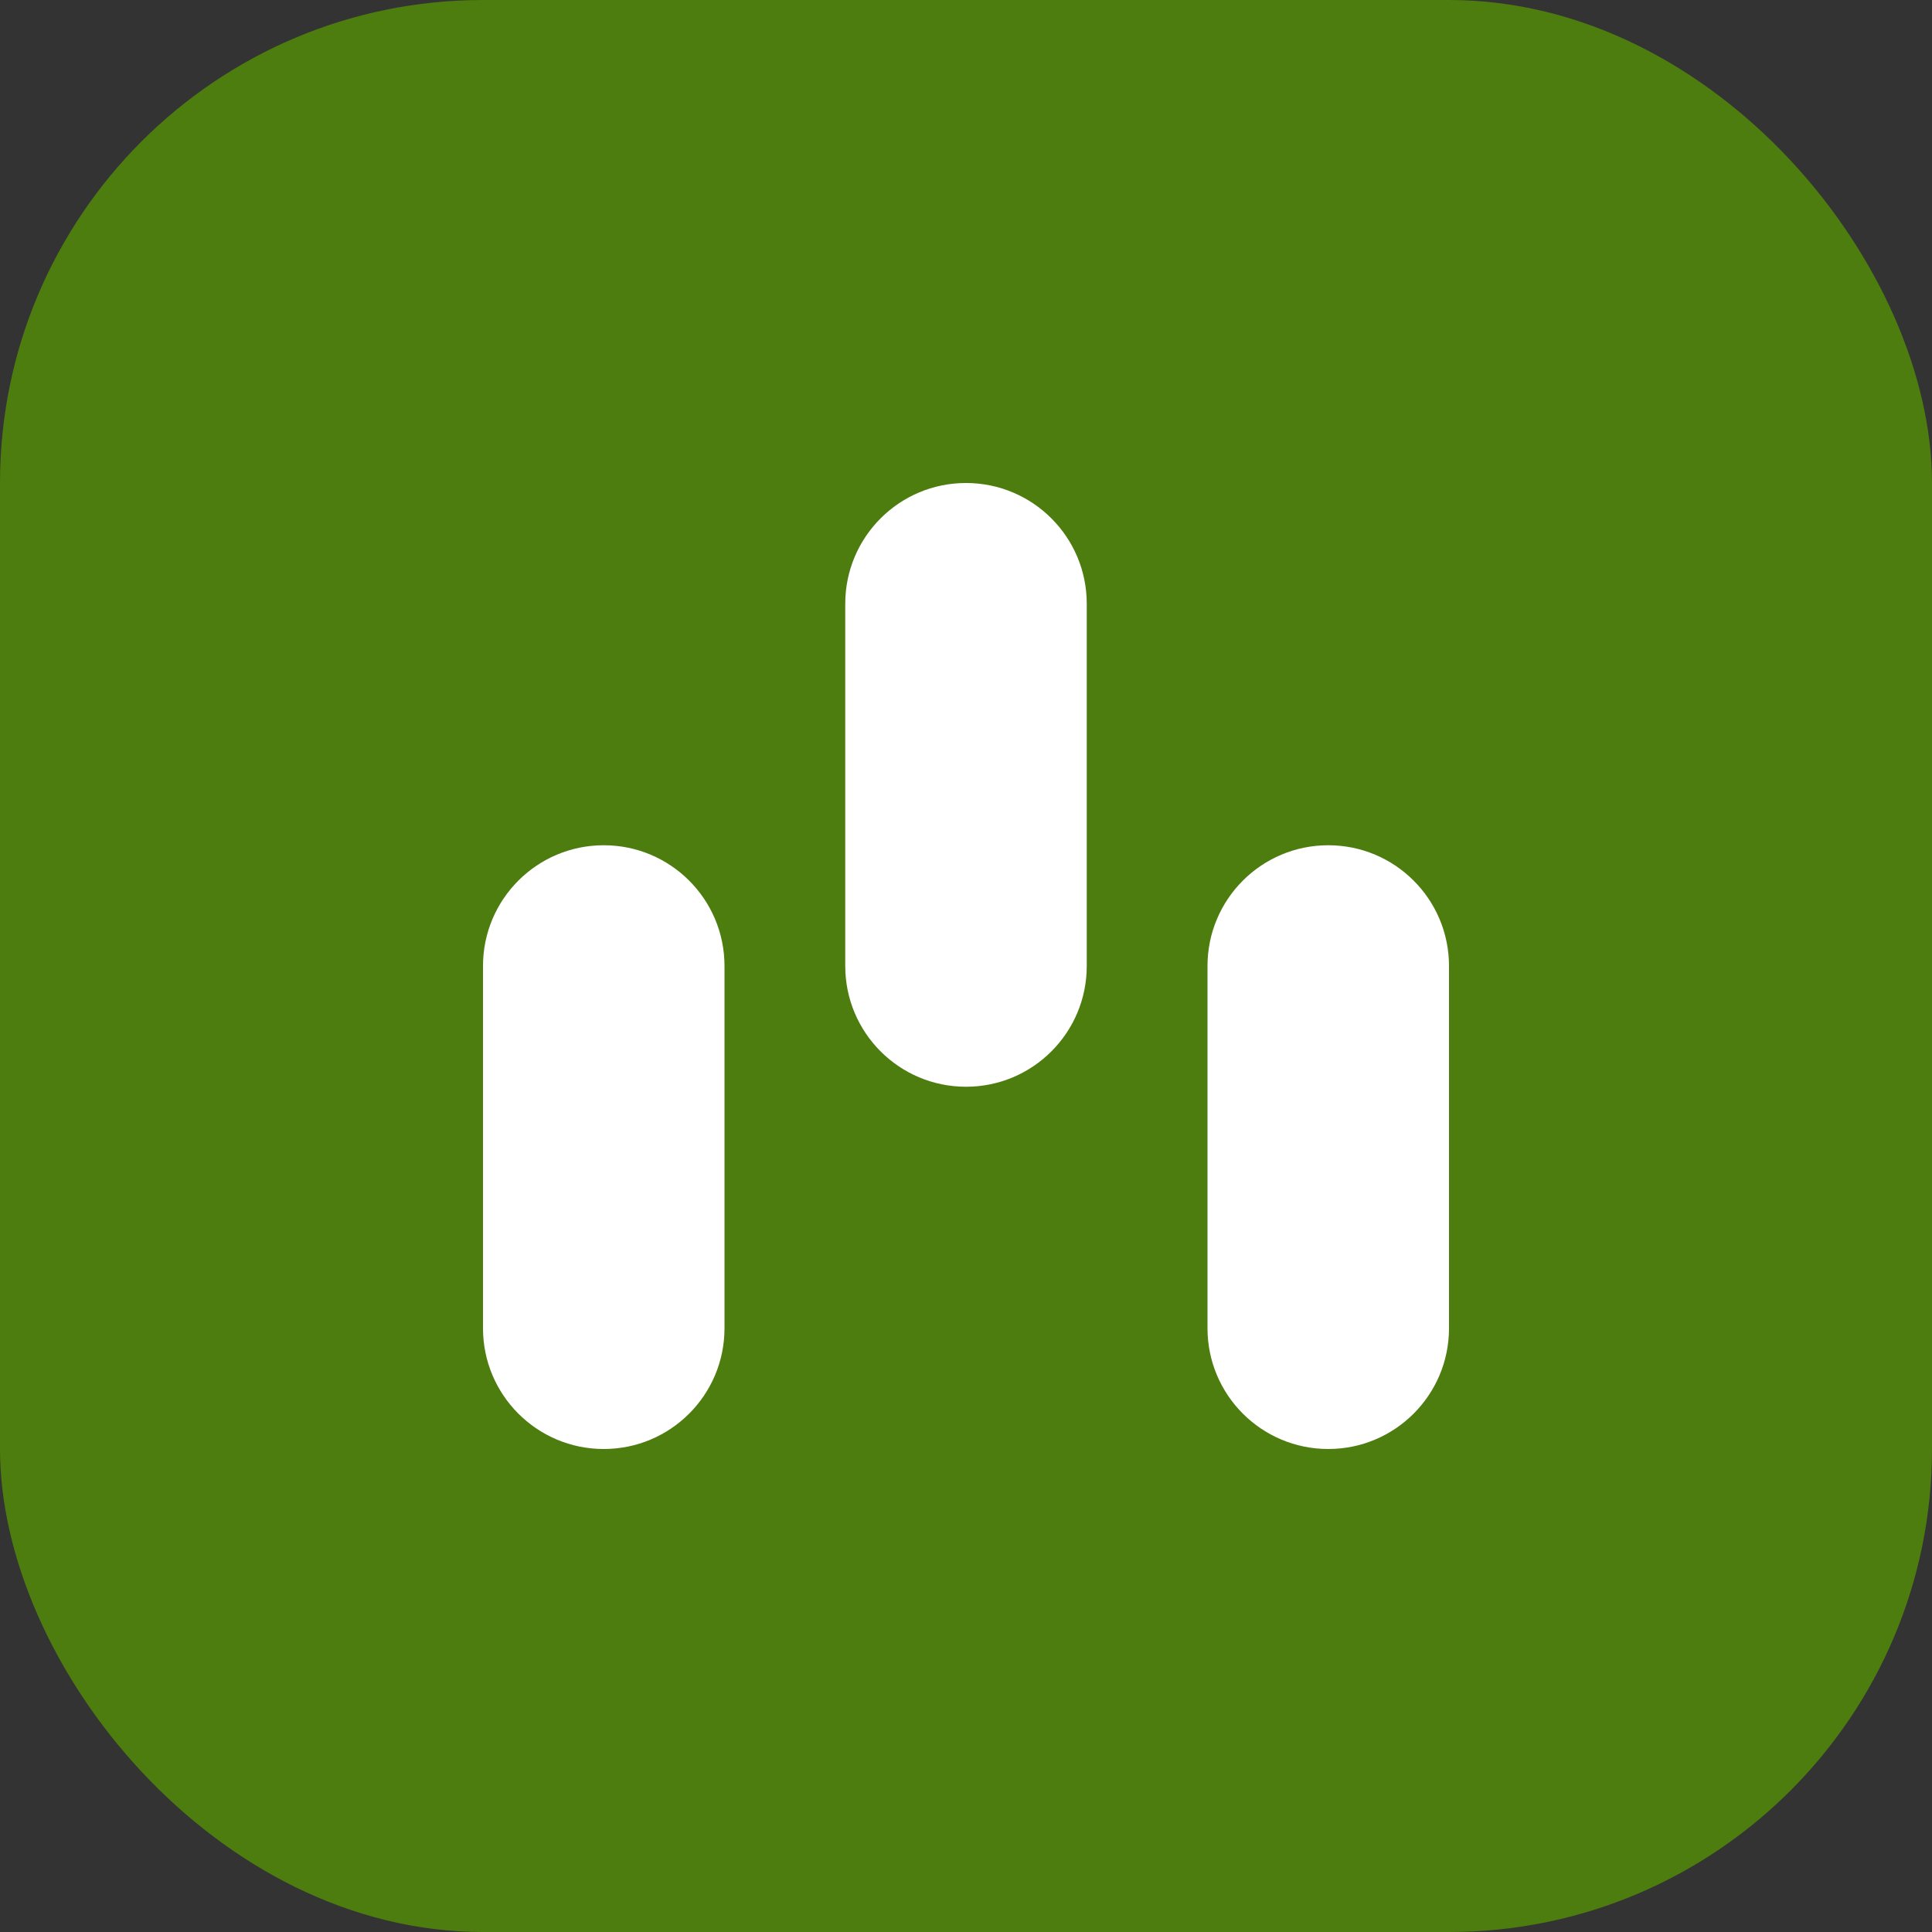
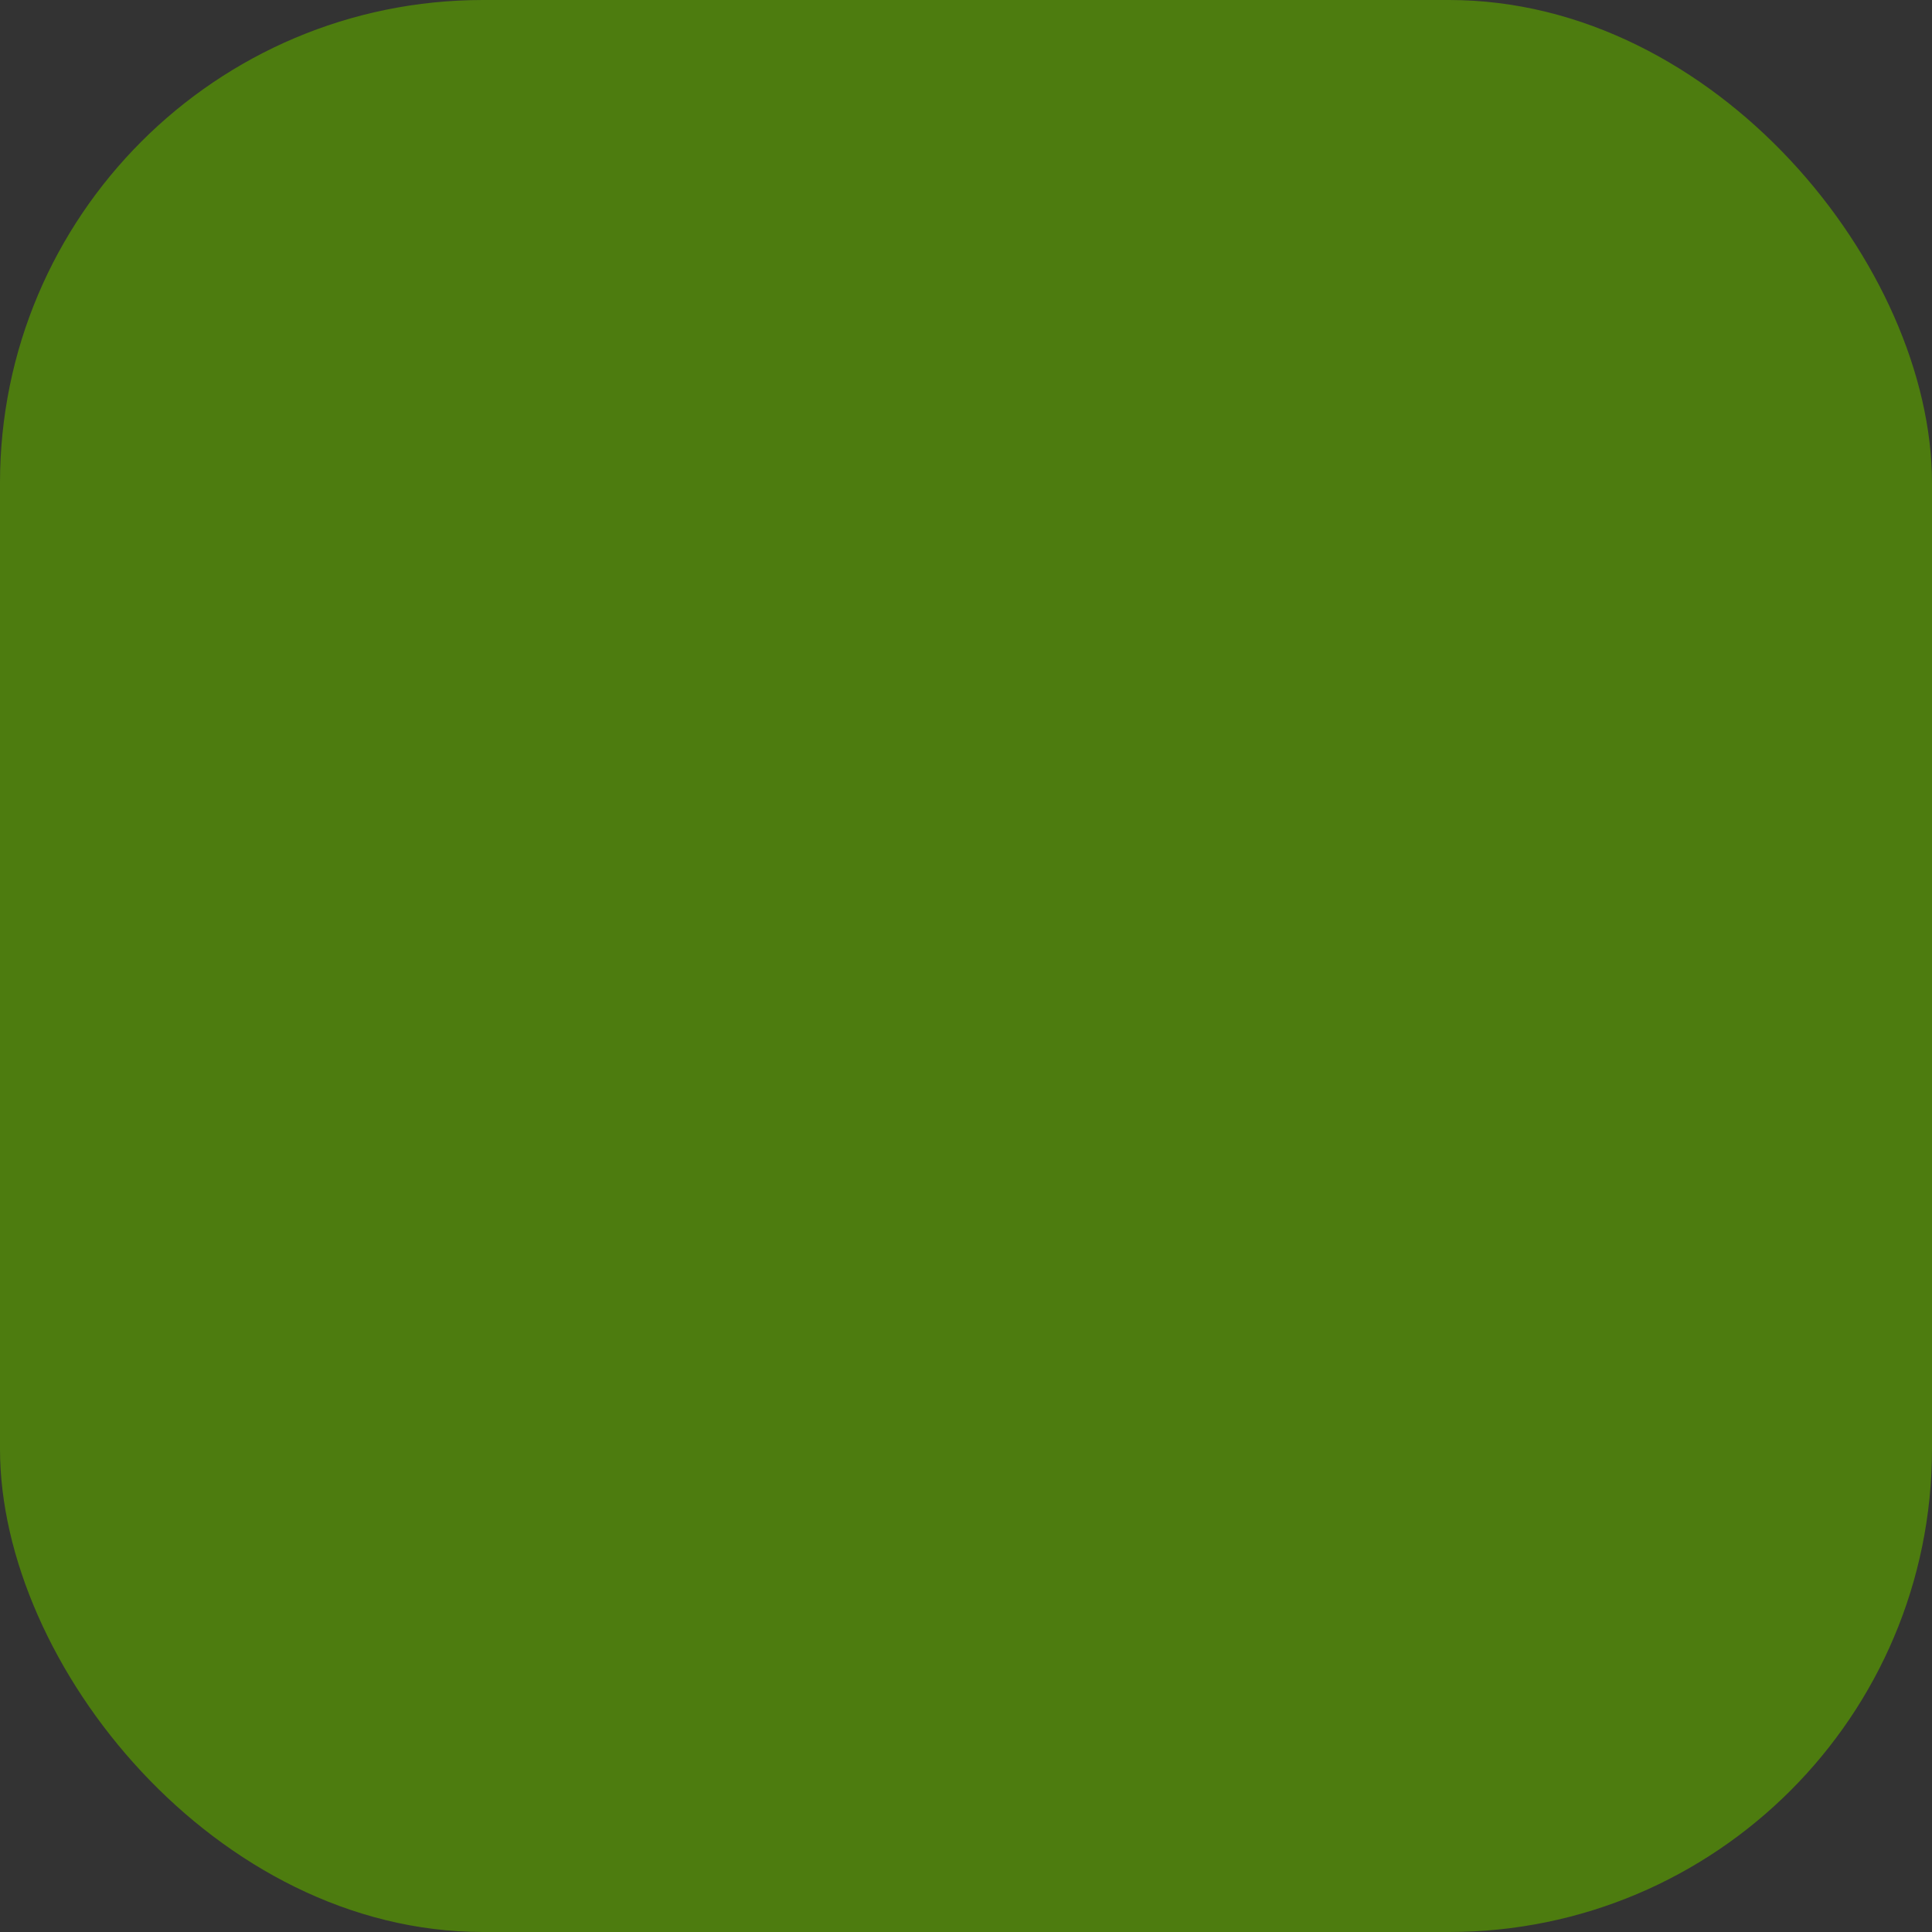
<svg xmlns="http://www.w3.org/2000/svg" width="32" height="32" viewBox="0 0 32 32" fill="none">
  <rect x="0" y="0" width="32" height="32" fill="#333333" stroke="none" />
  <rect width="32" height="32" rx="8" fill="#4D7C0F" />
-   <path d="M16 8C14.895 8 14 8.895 14 10V16C14 17.105 14.895 18 16 18C17.105 18 18 17.105 18 16V10C18 8.895 17.105 8 16 8Z" fill="white" />
-   <path d="M10 14C8.895 14 8 14.895 8 16V22C8 23.105 8.895 24 10 24C11.105 24 12 23.105 12 22V16C12 14.895 11.105 14 10 14Z" fill="white" />
-   <path d="M22 14C20.895 14 20 14.895 20 16V22C20 23.105 20.895 24 22 24C23.105 24 24 23.105 24 22V16C24 14.895 23.105 14 22 14Z" fill="white" />
</svg>